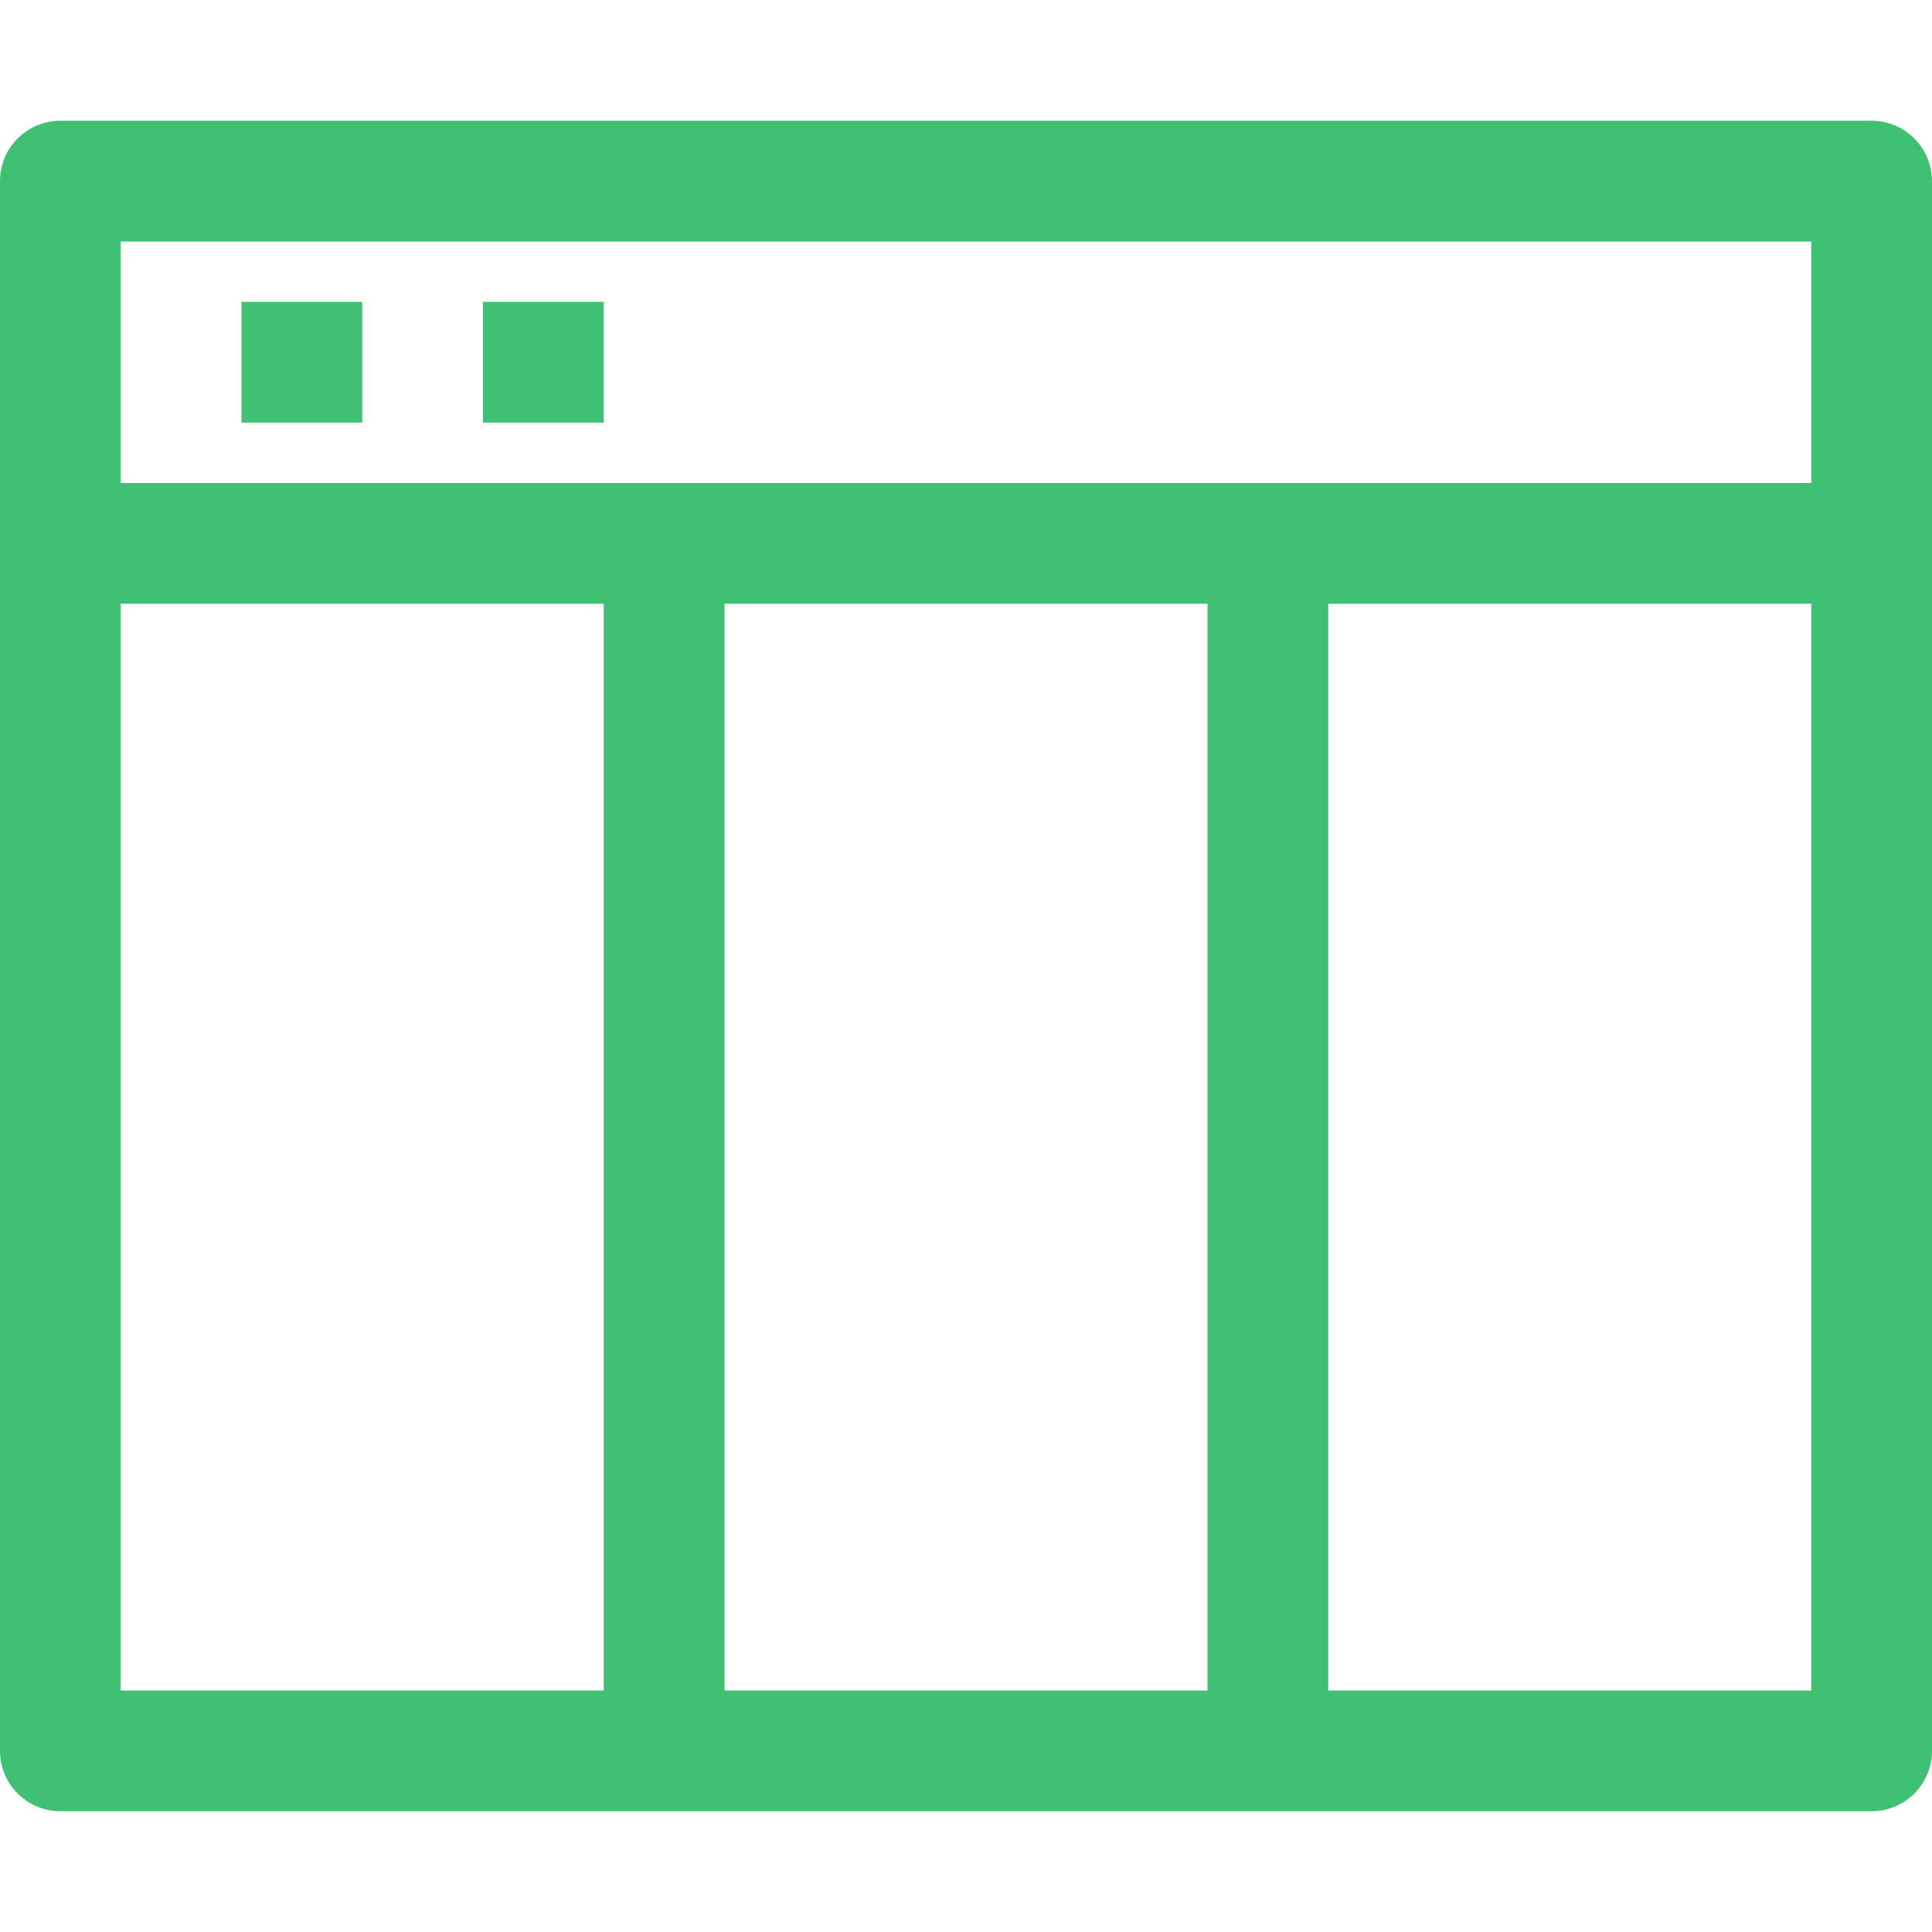
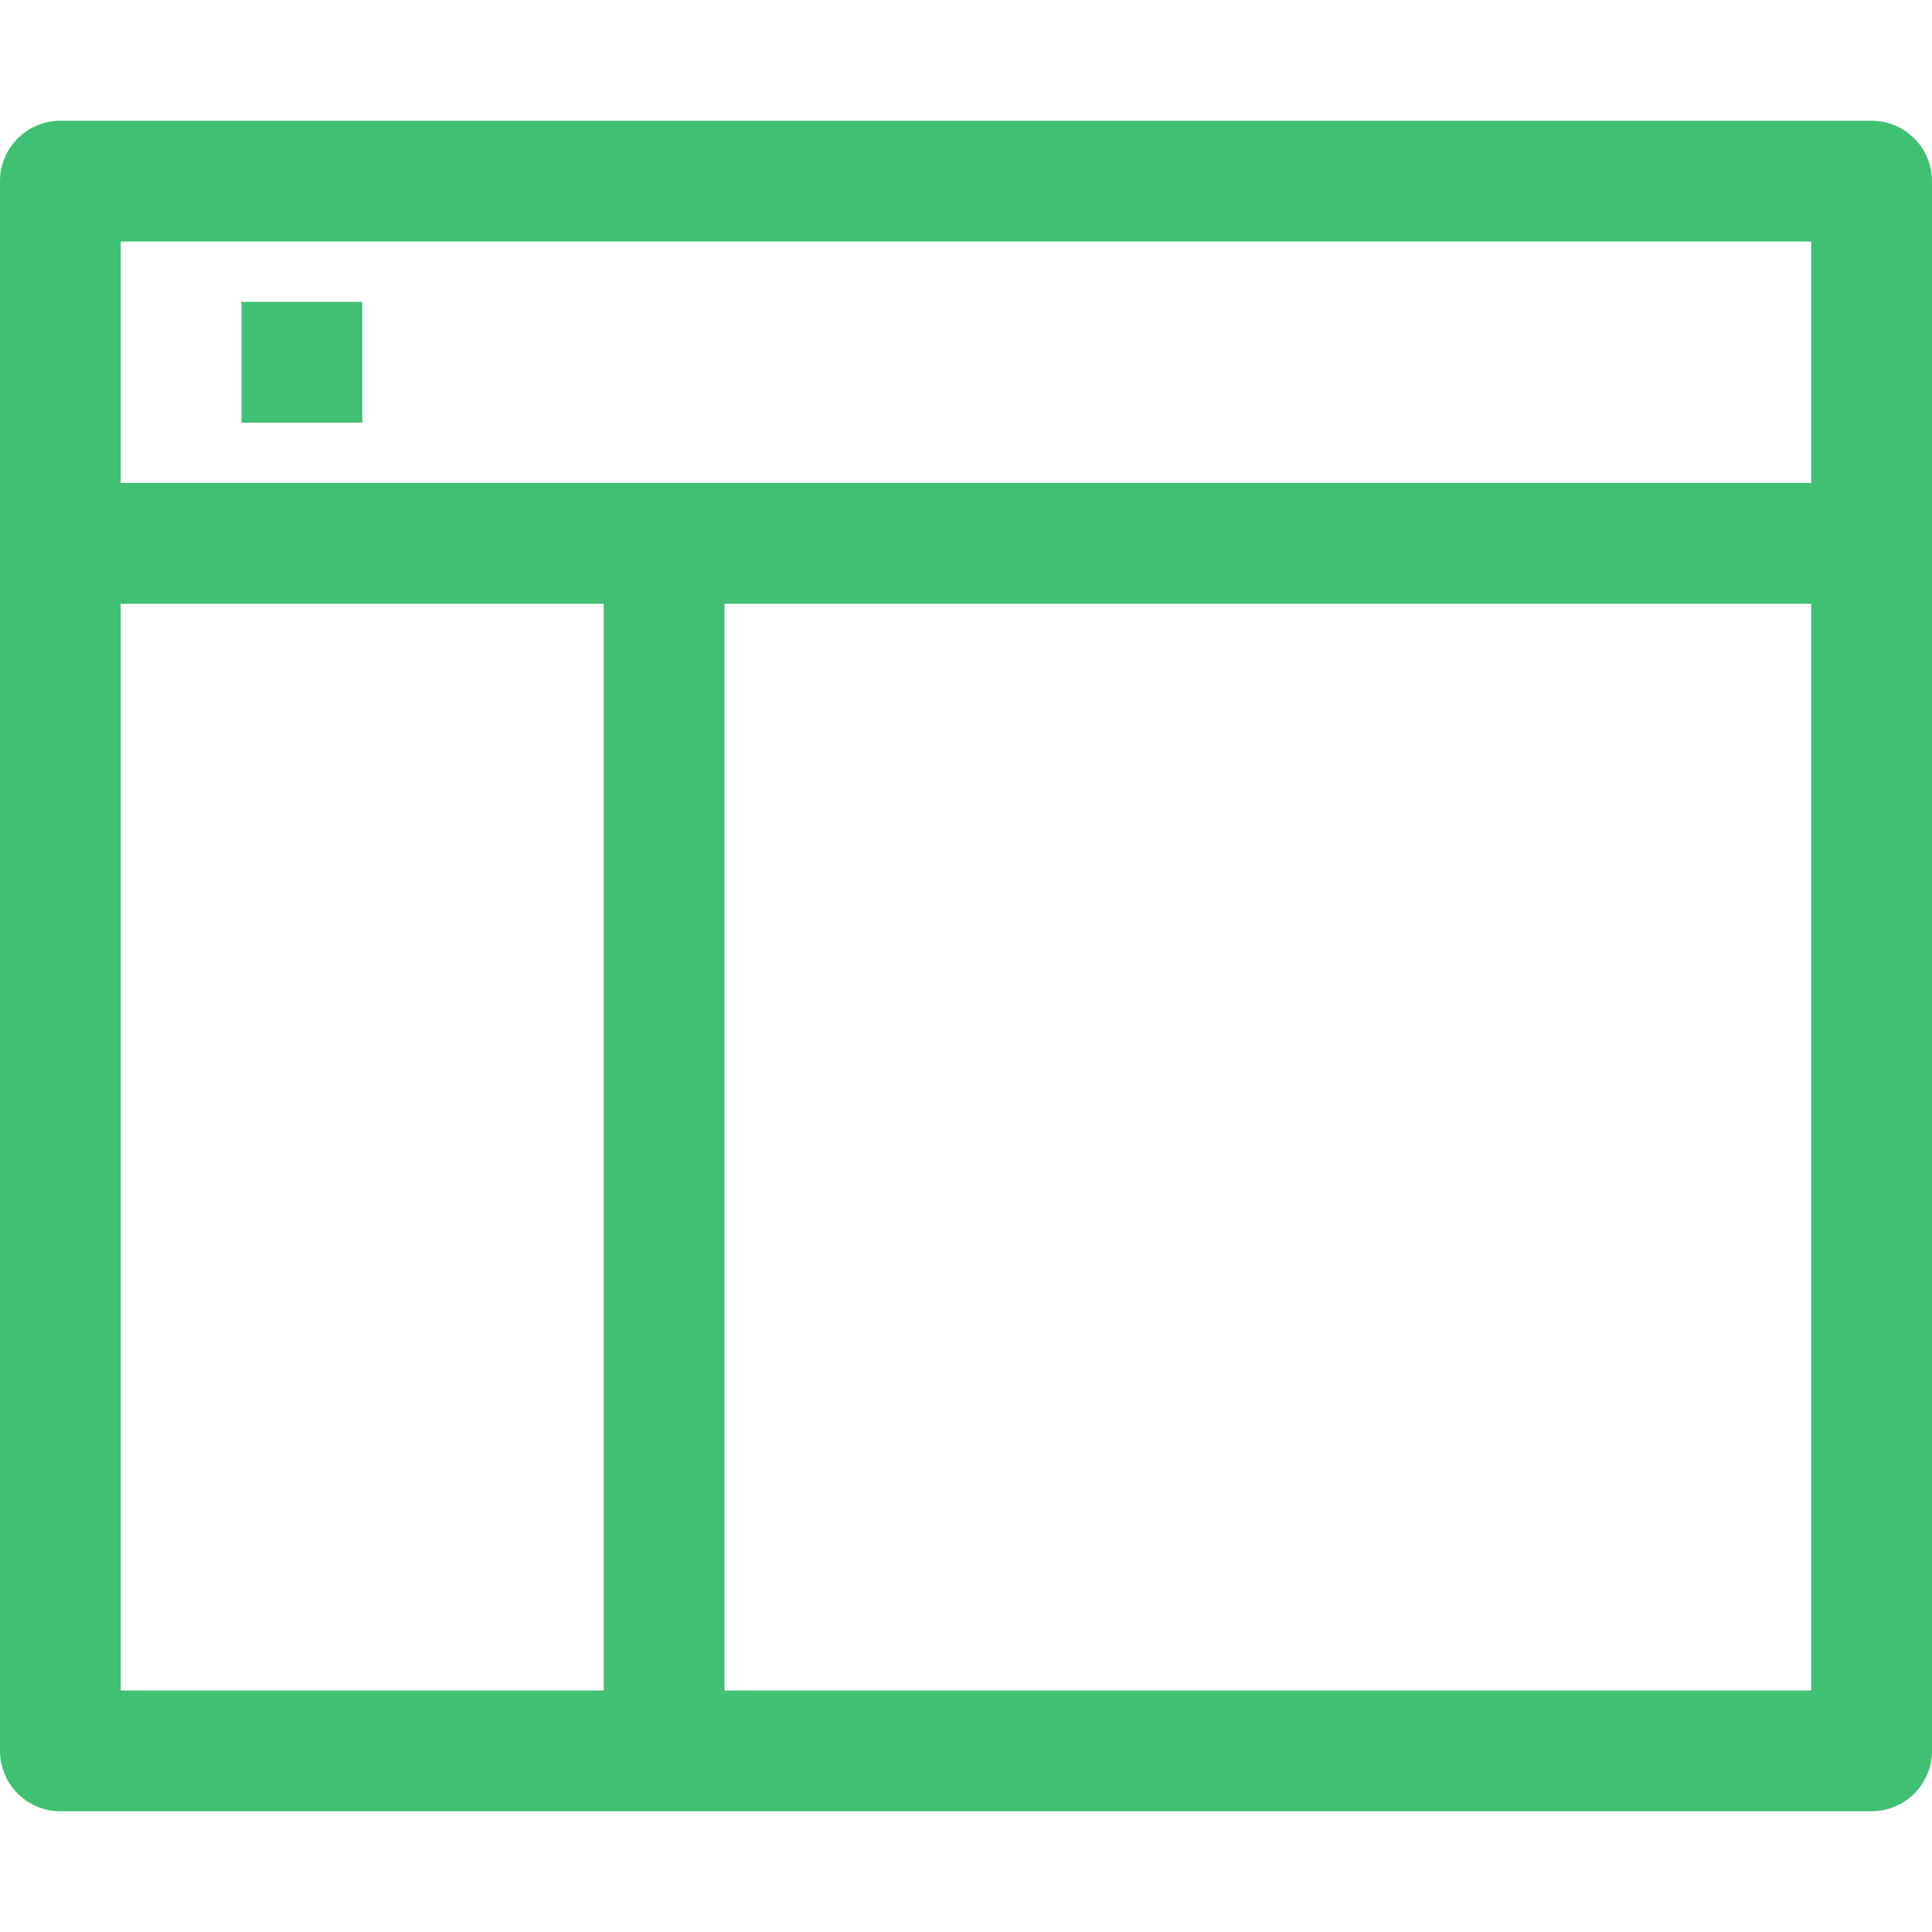
<svg xmlns="http://www.w3.org/2000/svg" viewBox="0 0 32 32">
  <defs>
    <style>.cls-1{fill:none;stroke:#3FC072;stroke-linejoin:round;stroke-width:2px;}</style>
  </defs>
  <title />
  <g data-name="391-Browser Layout" id="_391-Browser_Layout">
    <rect class="cls-1" height="26" width="30" x="1" y="3" />
    <line class="cls-1" x1="1" x2="31" y1="9" y2="9" />
    <line class="cls-1" x1="4" x2="6" y1="6" y2="6" />
-     <line class="cls-1" x1="8" x2="10" y1="6" y2="6" />
-     <line class="cls-1" x1="21" x2="21" y1="9" y2="29" />
    <line class="cls-1" x1="11" x2="11" y1="9" y2="29" />
  </g>
</svg>